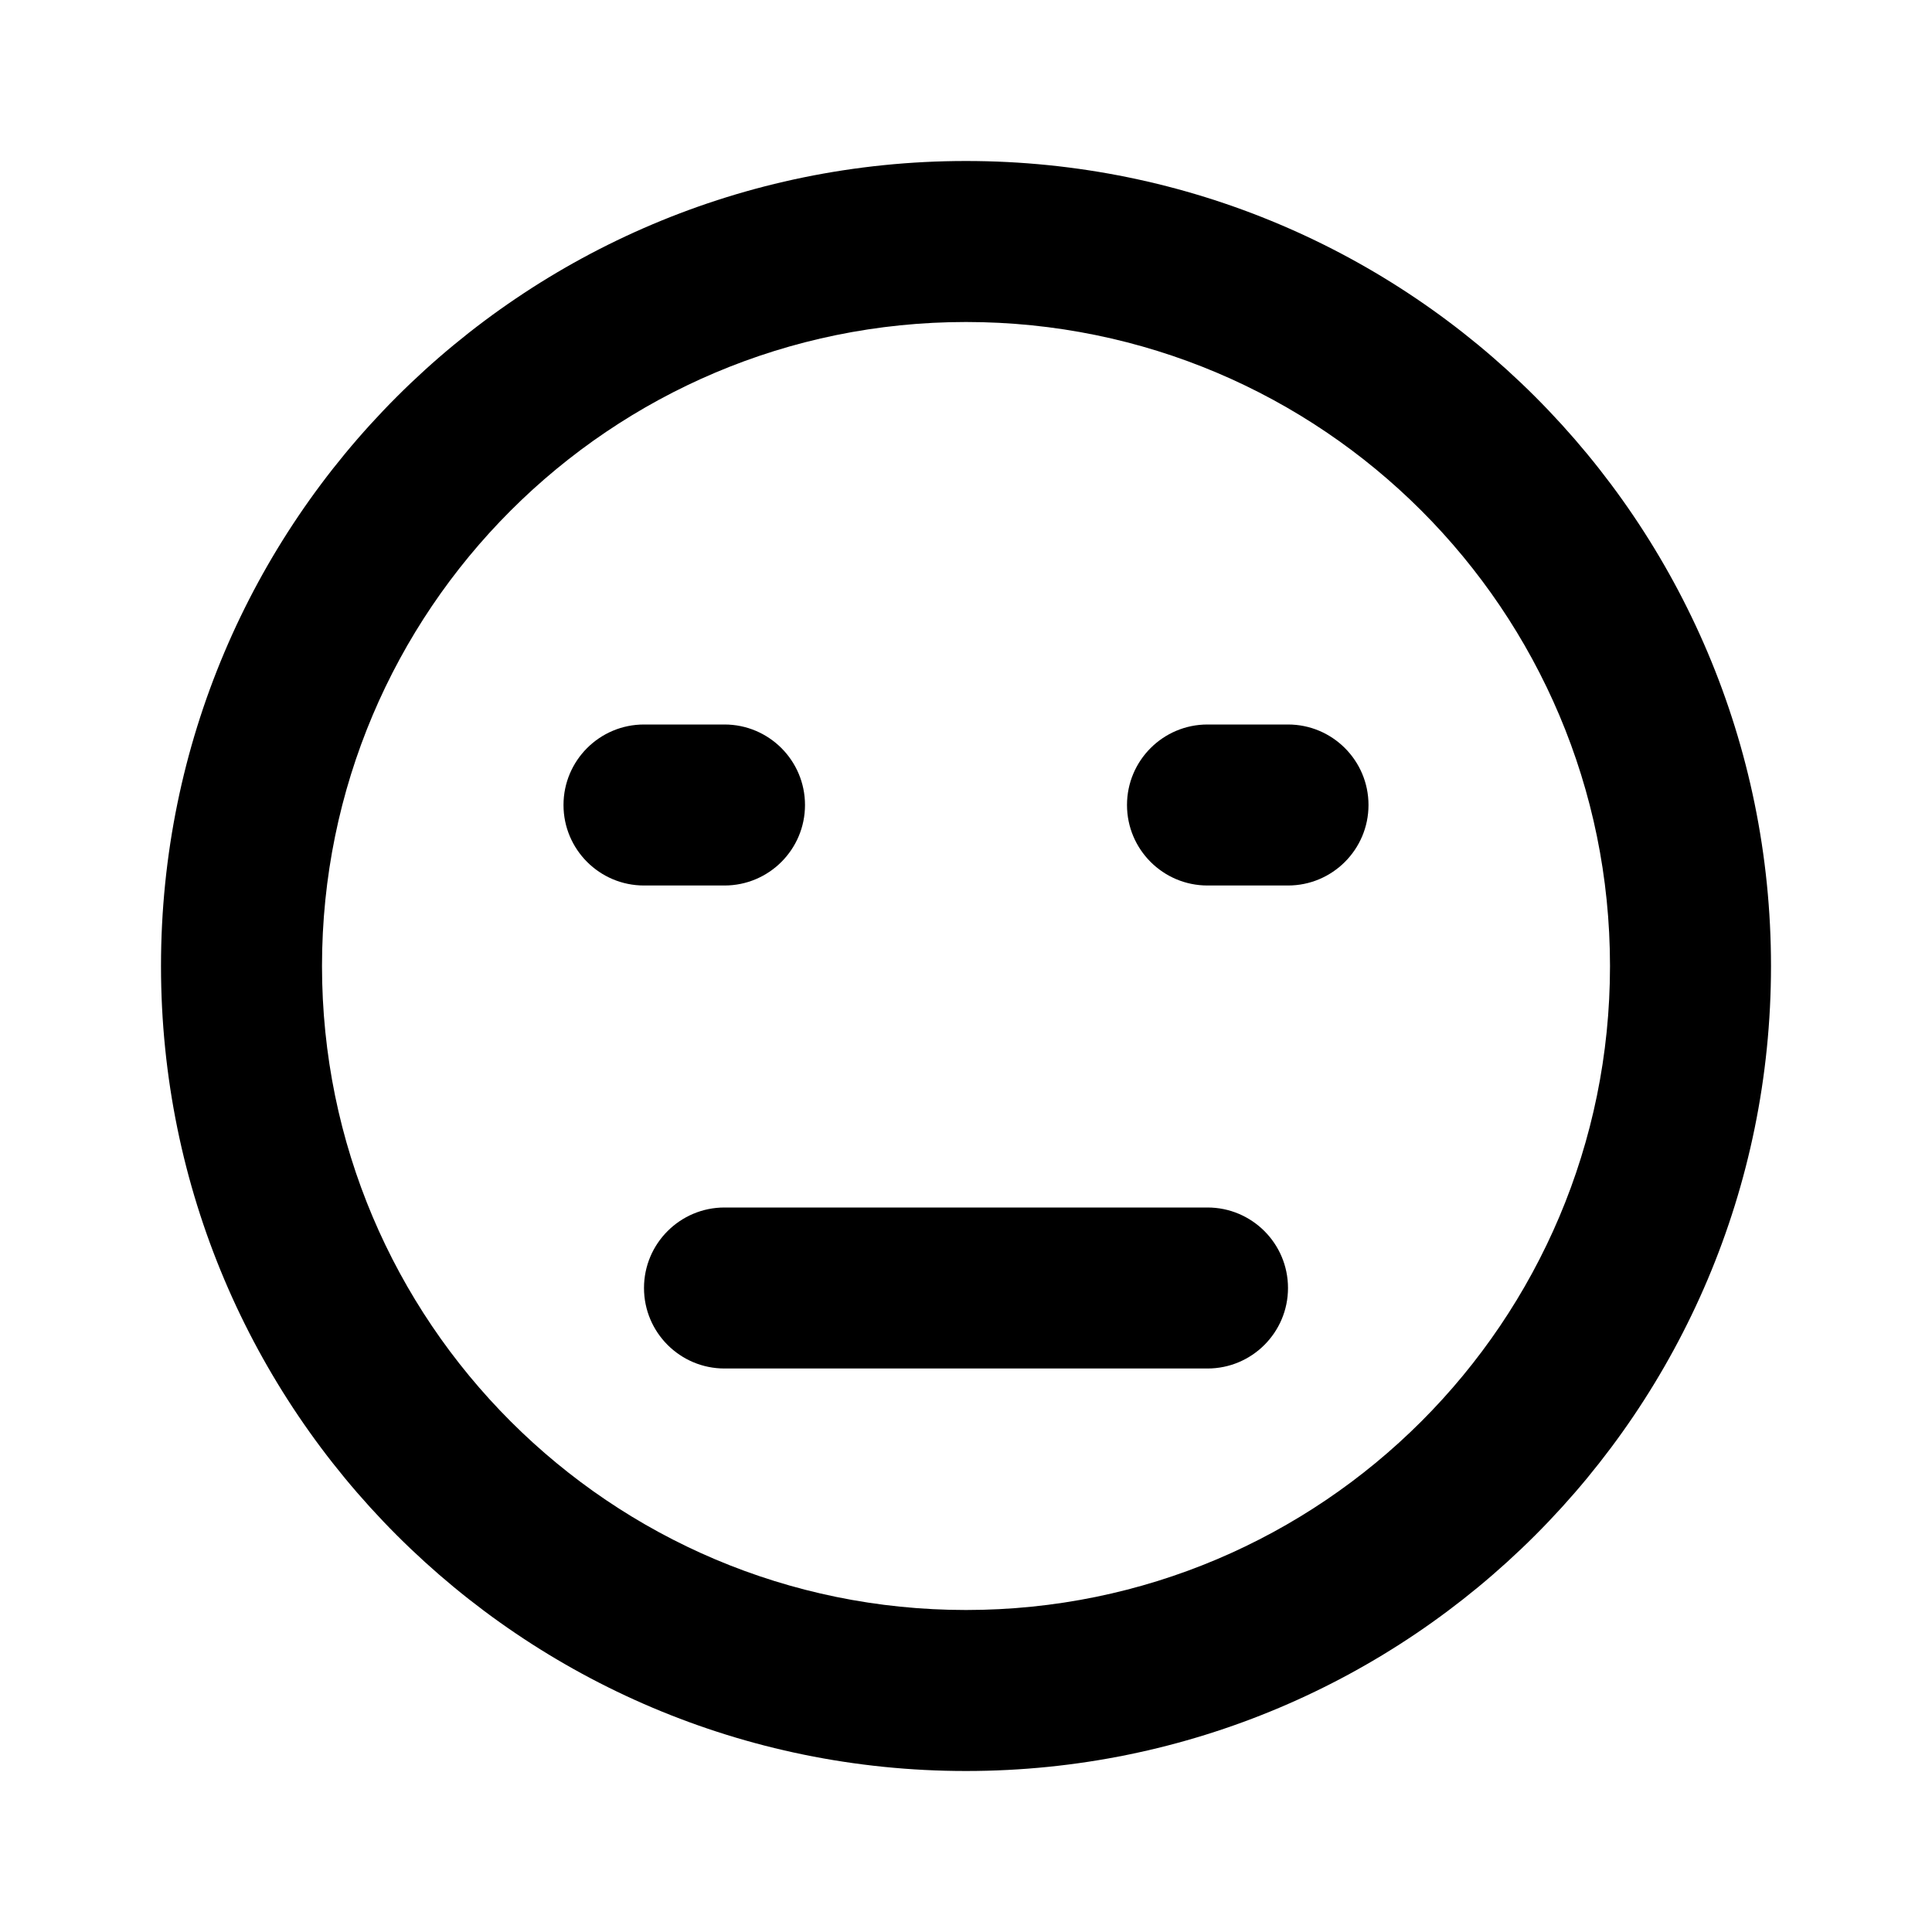
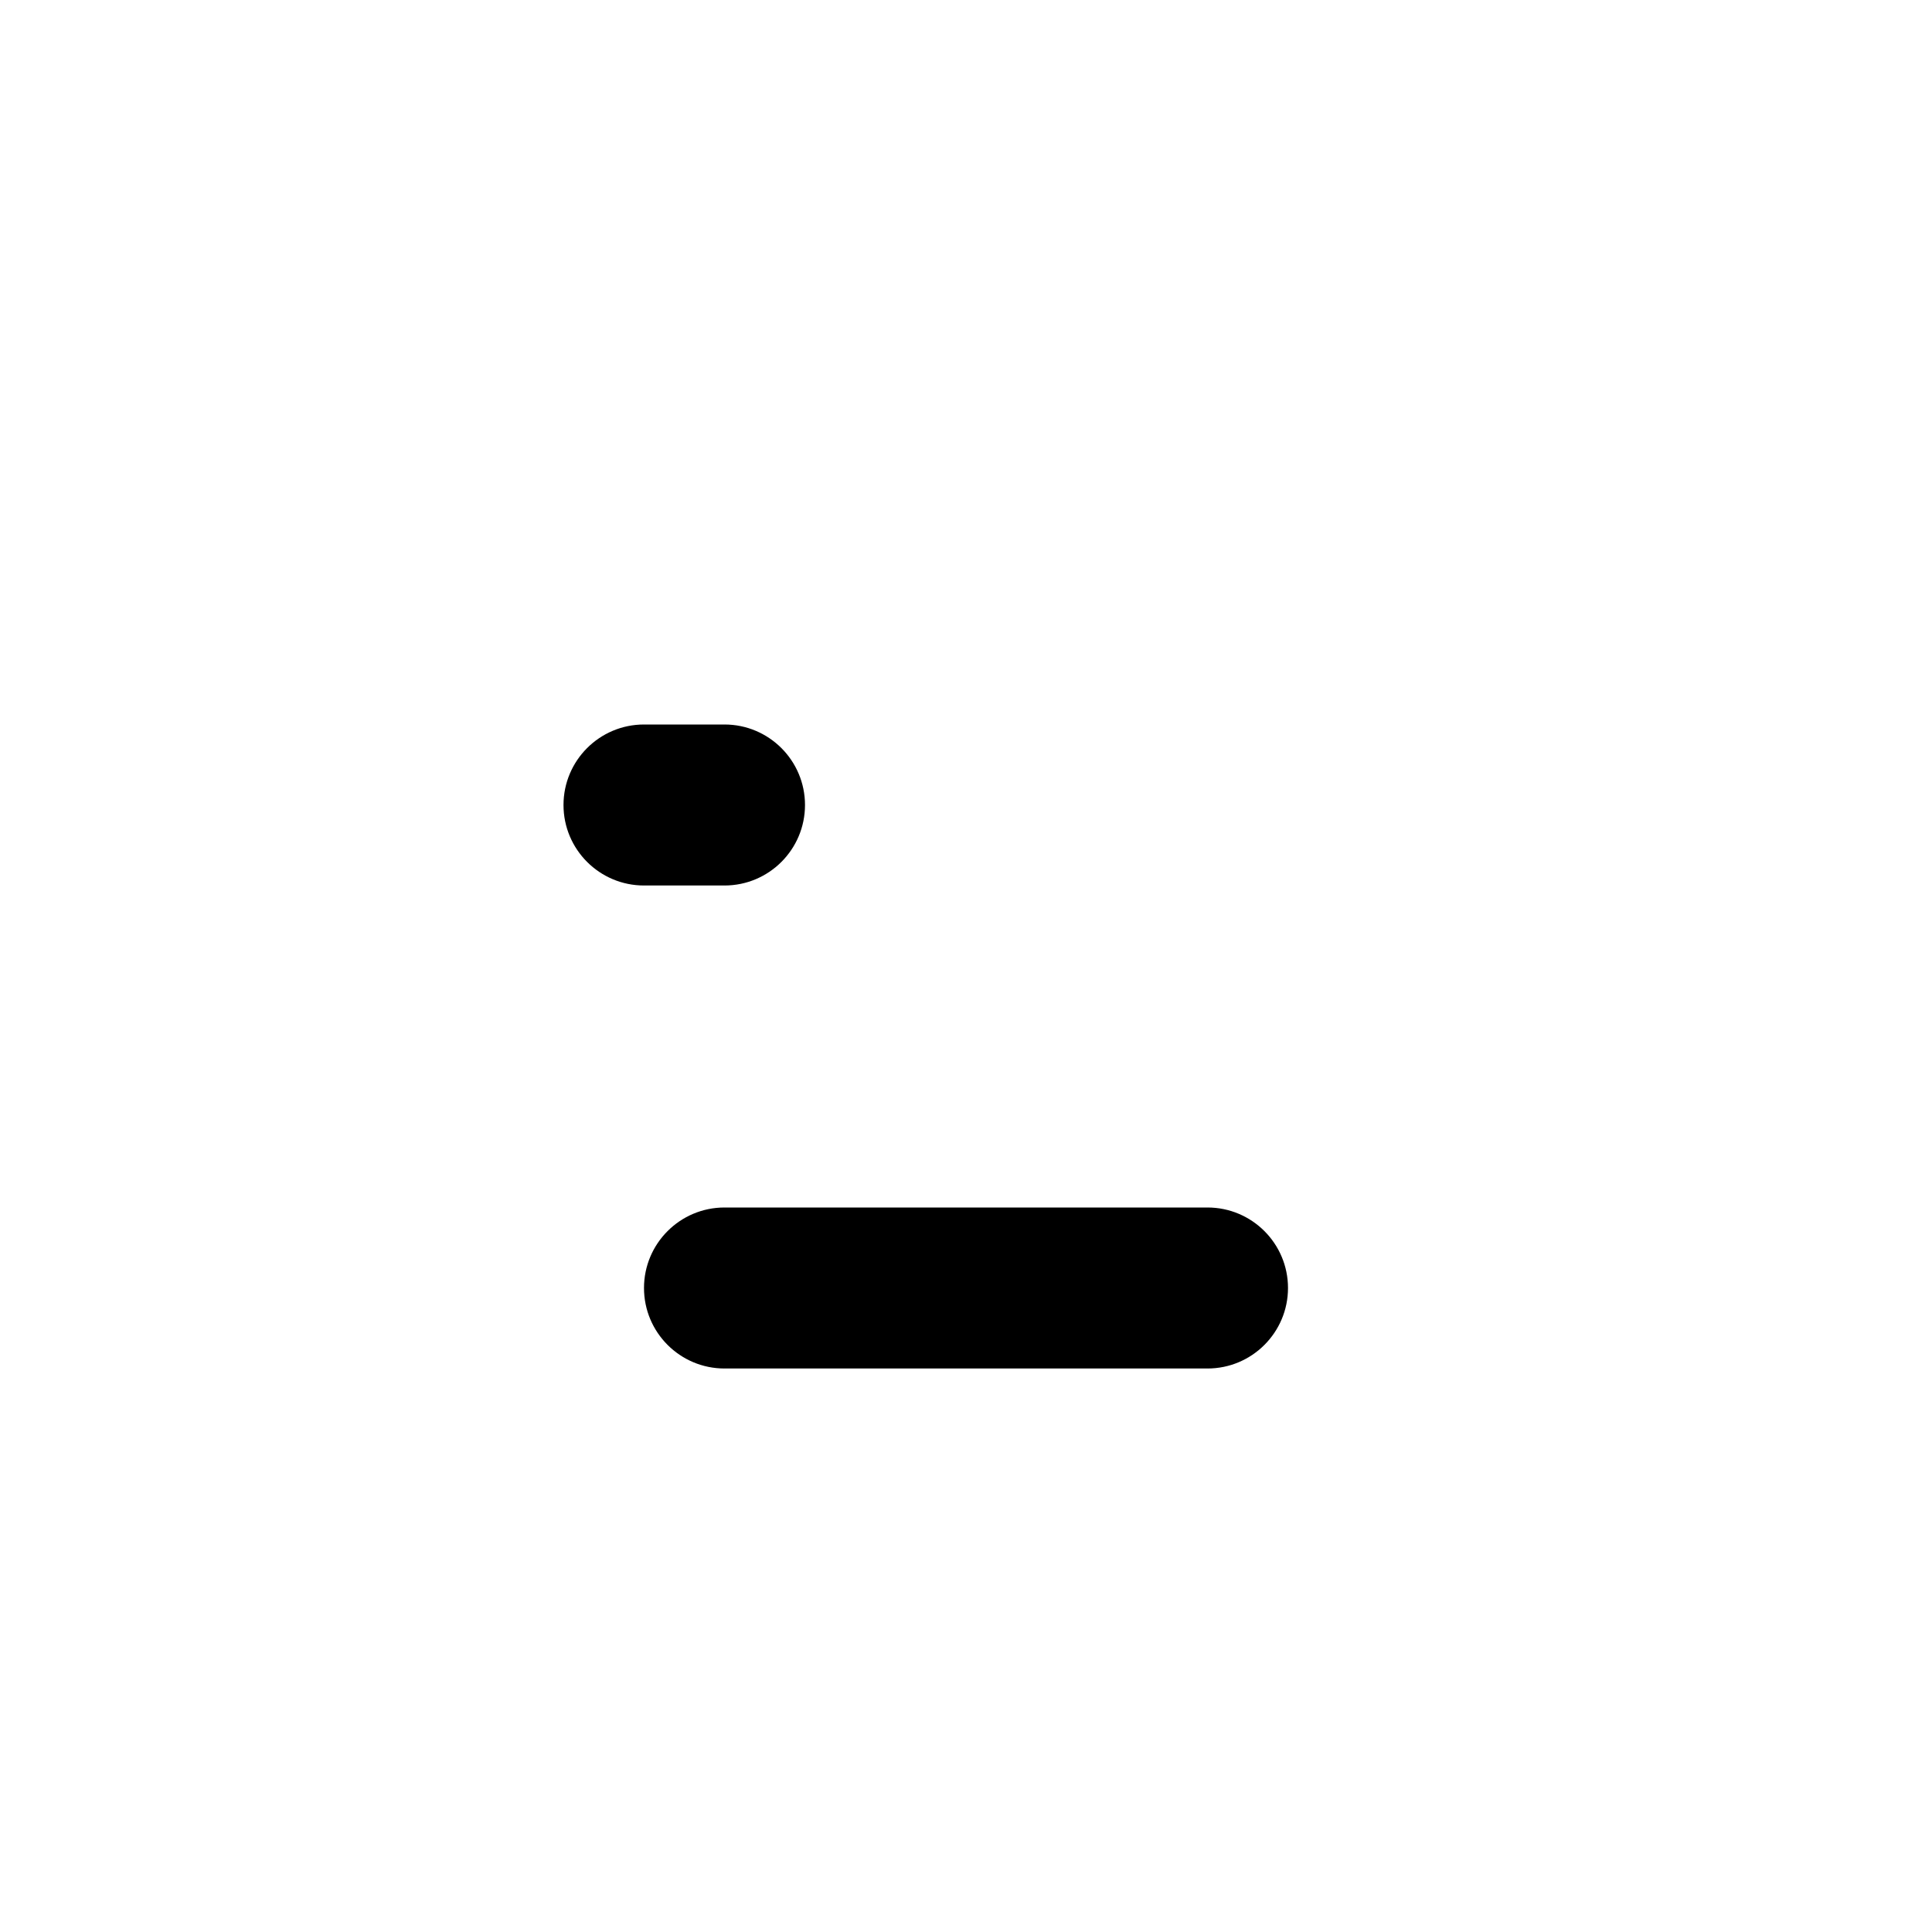
<svg xmlns="http://www.w3.org/2000/svg" width="24" height="24" viewBox="0 0 24 24" fill="none">
  <path d="M8 9C7.448 9 7 9.448 7 10C7 10.552 7.448 11 8 11H9C9.552 11 10 10.552 10 10C10 9.448 9.552 9 9 9H8Z" fill="#000000" />
-   <path d="M15 9C14.448 9 14 9.448 14 10C14 10.552 14.448 11 15 11H16C16.552 11 17 10.552 17 10C17 9.448 16.552 9 16 9H15Z" fill="#000000" />
  <path d="M9 15C8.448 15 8 15.448 8 16C8 16.552 8.448 17 9 17H15C15.552 17 16 16.552 16 16C16 15.448 15.552 15 15 15H9Z" fill="#000000" />
-   <path fill-rule="evenodd" clip-rule="evenodd" d="M12 22C17.523 22 22 17.523 22 12C22 6.477 17.523 2 12 2C6.477 2 2 6.477 2 12C2 17.523 6.477 22 12 22ZM12 20C16.418 20 20 16.418 20 12C20 7.582 16.418 4 12 4C7.582 4 4 7.582 4 12C4 16.418 7.582 20 12 20Z" fill="#000000" />
</svg>